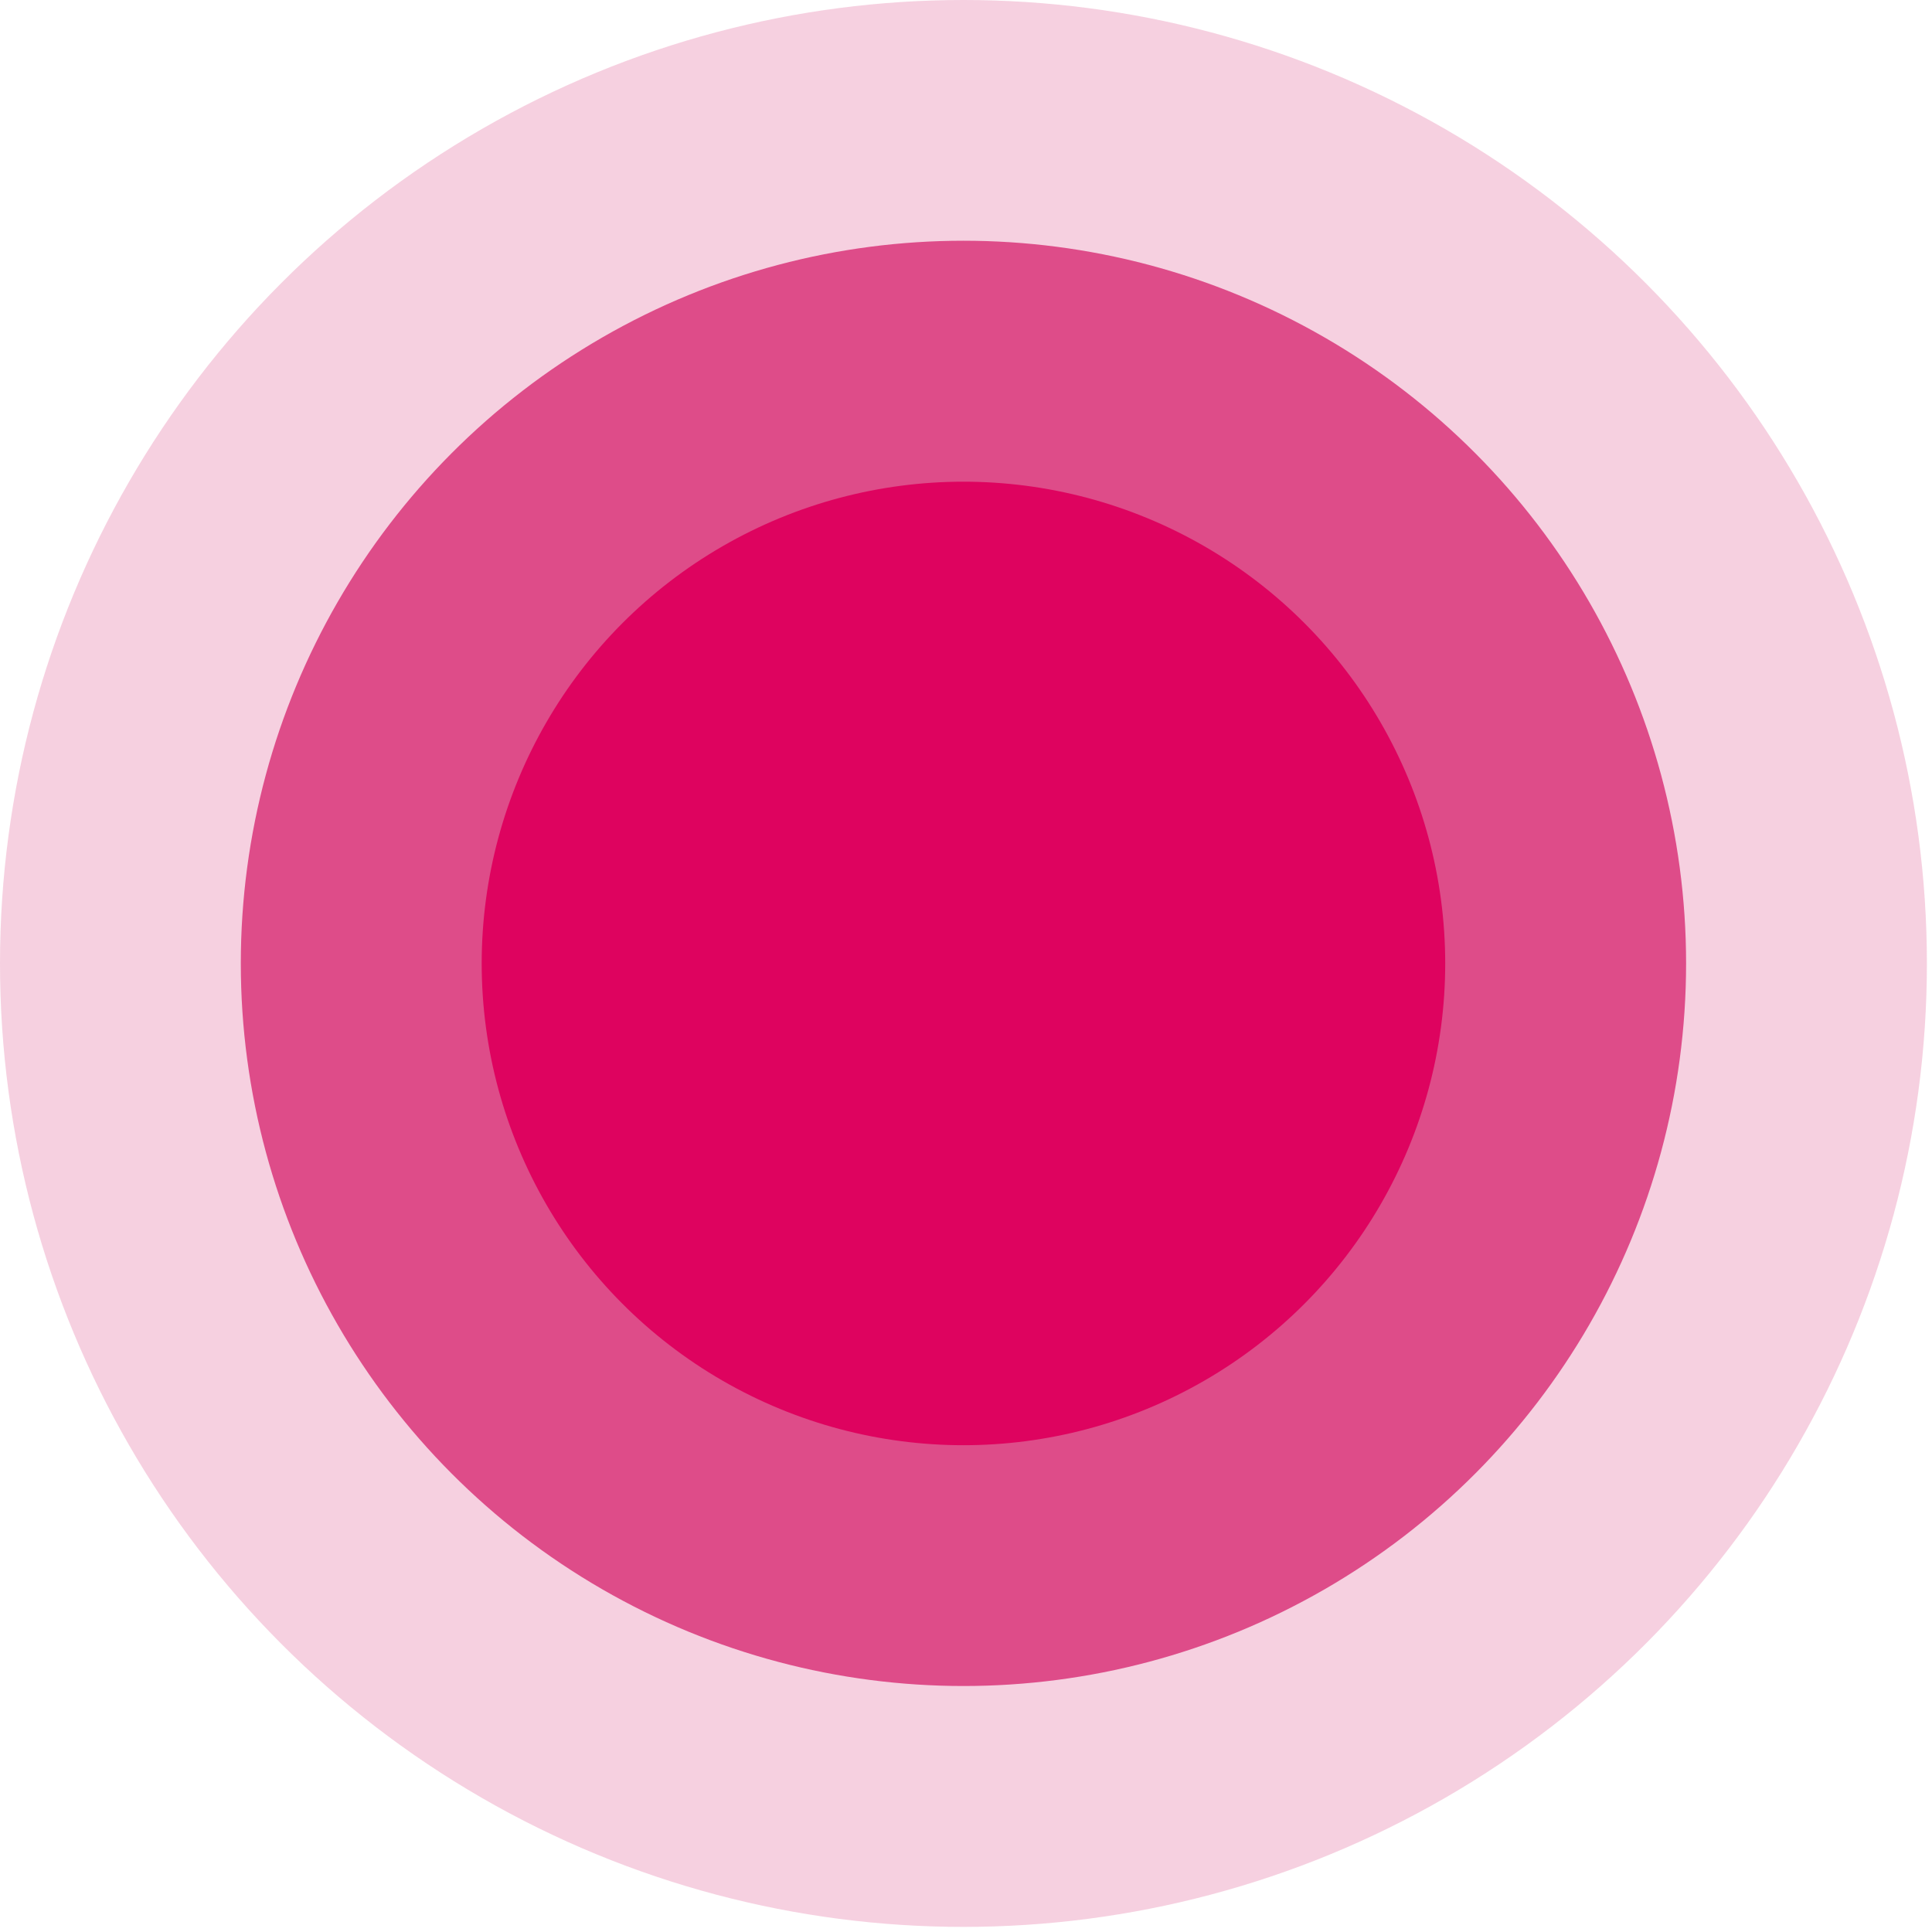
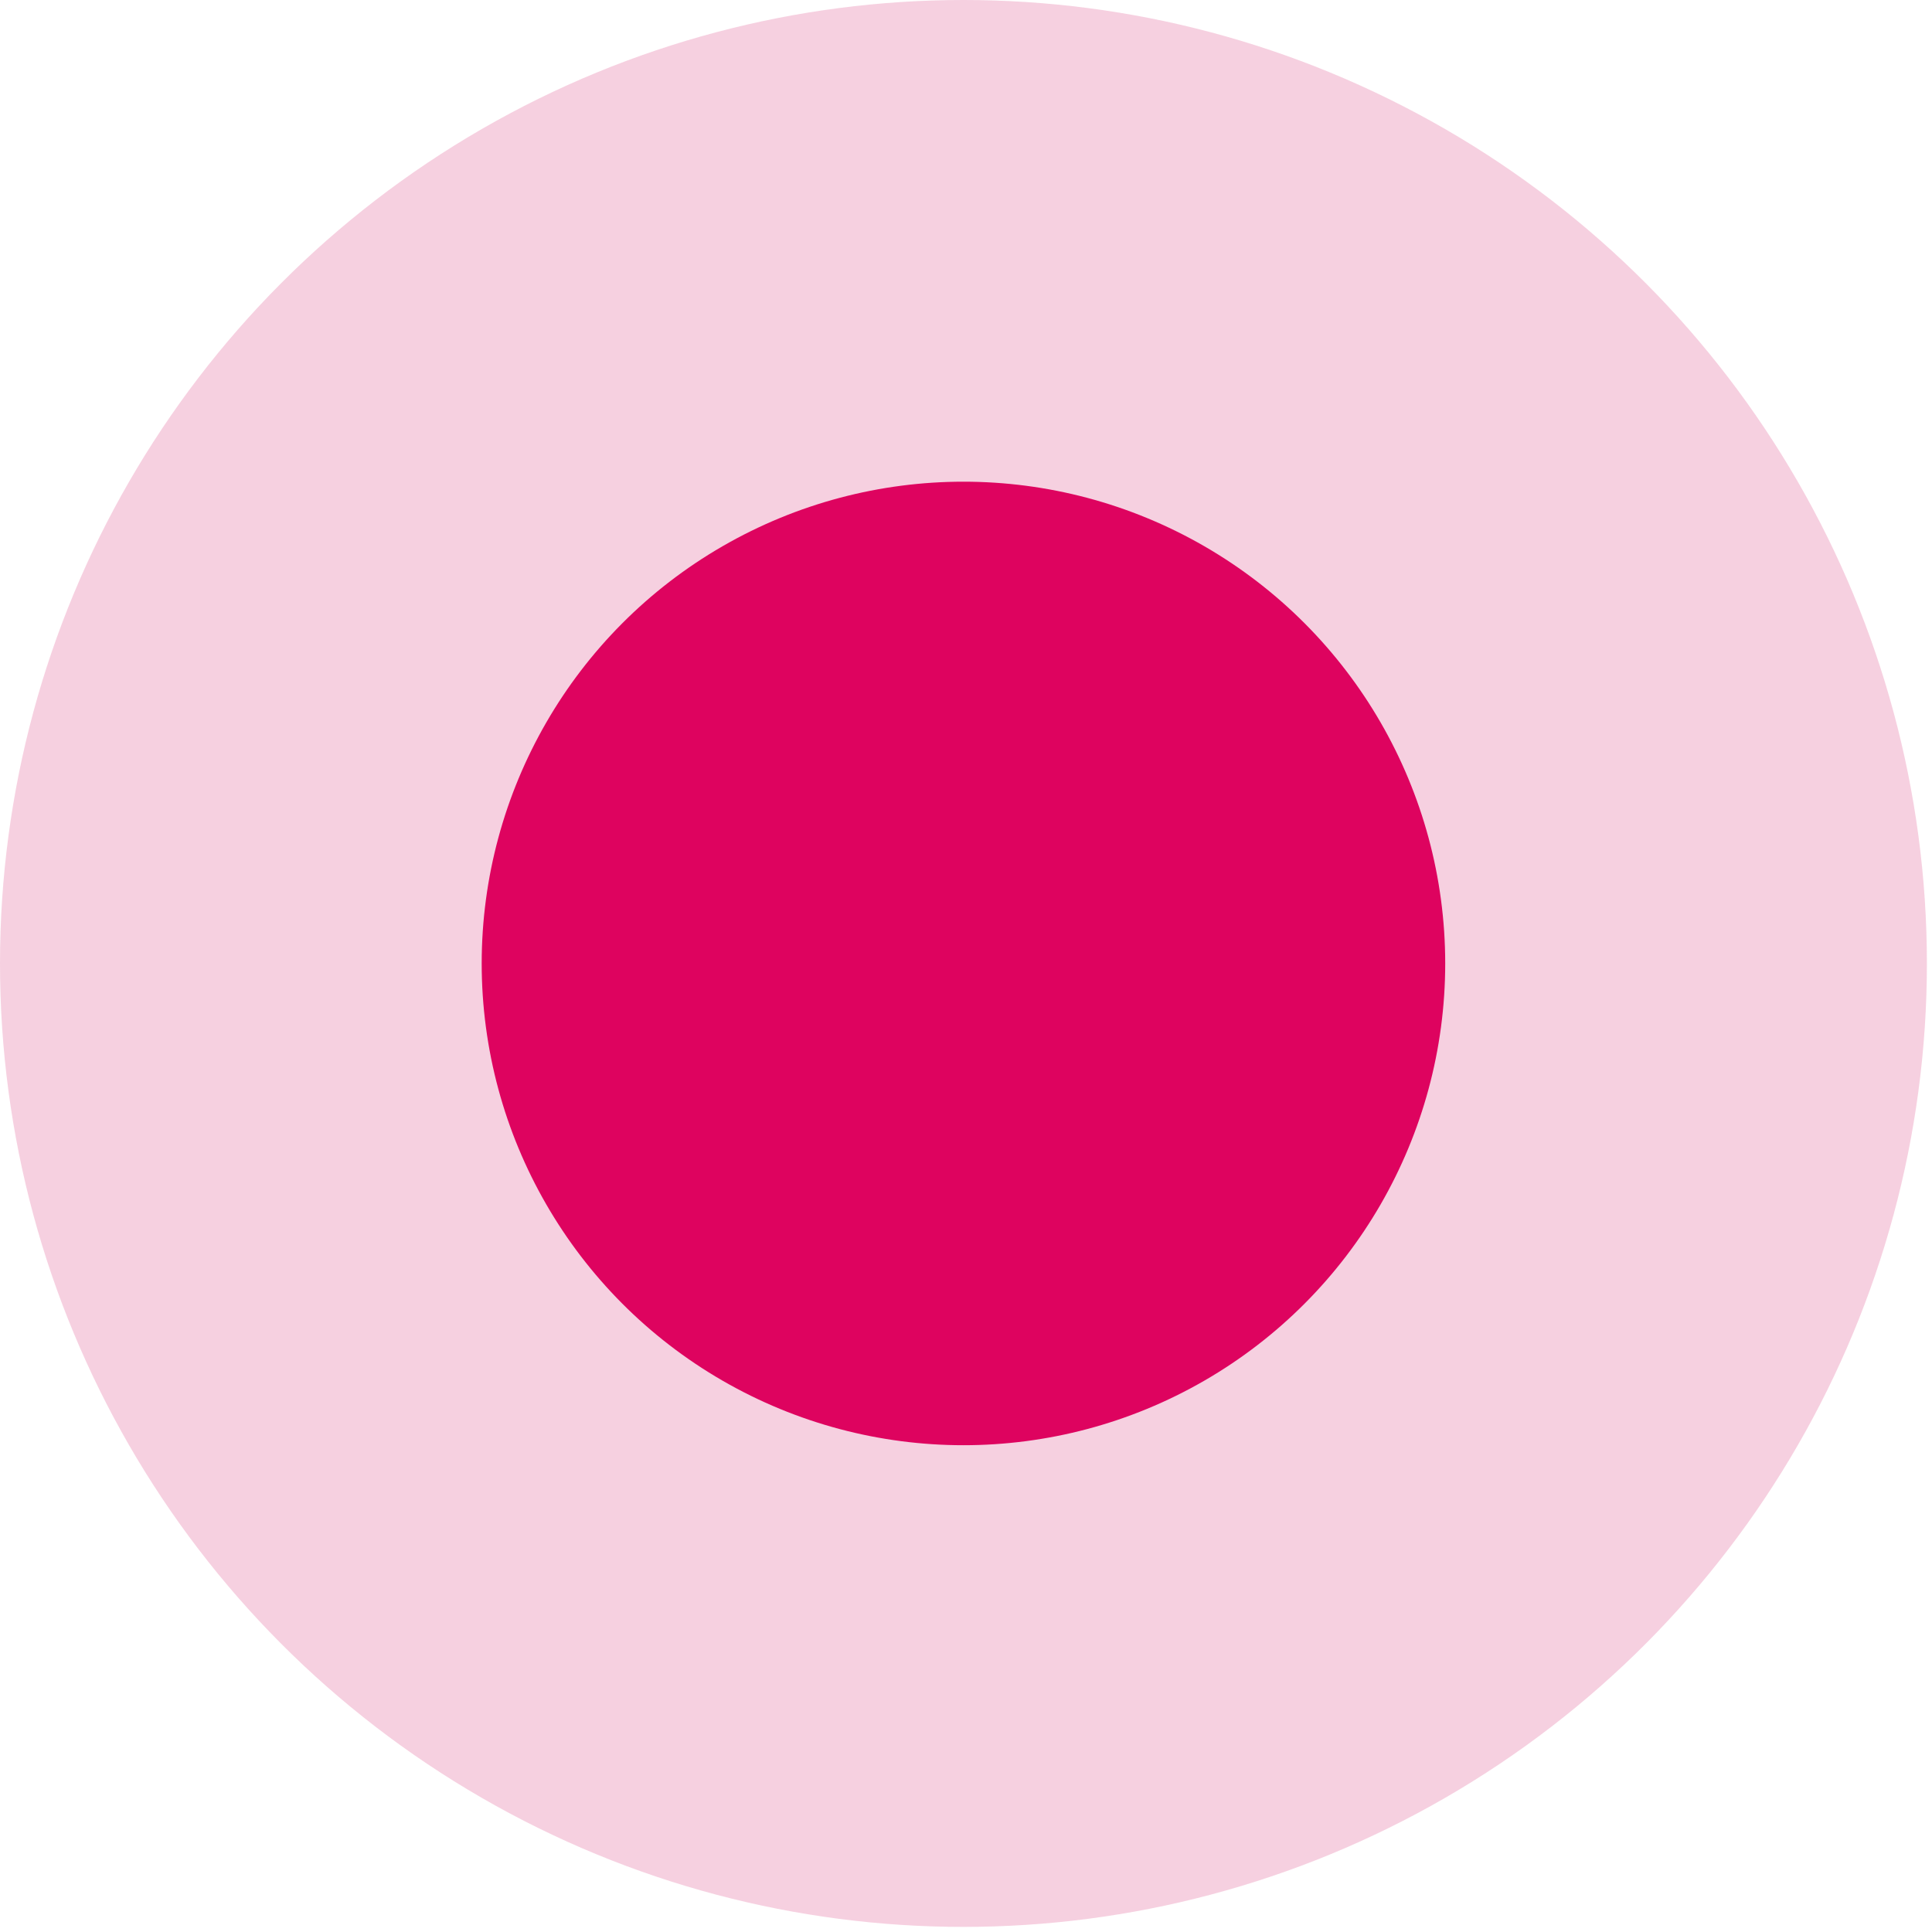
<svg xmlns="http://www.w3.org/2000/svg" fill="none" height="100%" overflow="visible" preserveAspectRatio="none" style="display: block;" viewBox="0 0 25 25" width="100%">
  <g id="Group 29">
-     <circle cx="12.467" cy="12.466" fill="#D51565" fill-opacity="0.7" id="Ellipse 2" r="9.351" />
    <circle cx="12.467" cy="12.467" fill="#D51565" fill-opacity="0.2" id="Ellipse 3" r="12.467" />
    <circle cx="12.467" cy="12.467" fill="#DE035F" id="Ellipse 1" r="6.234" />
  </g>
</svg>